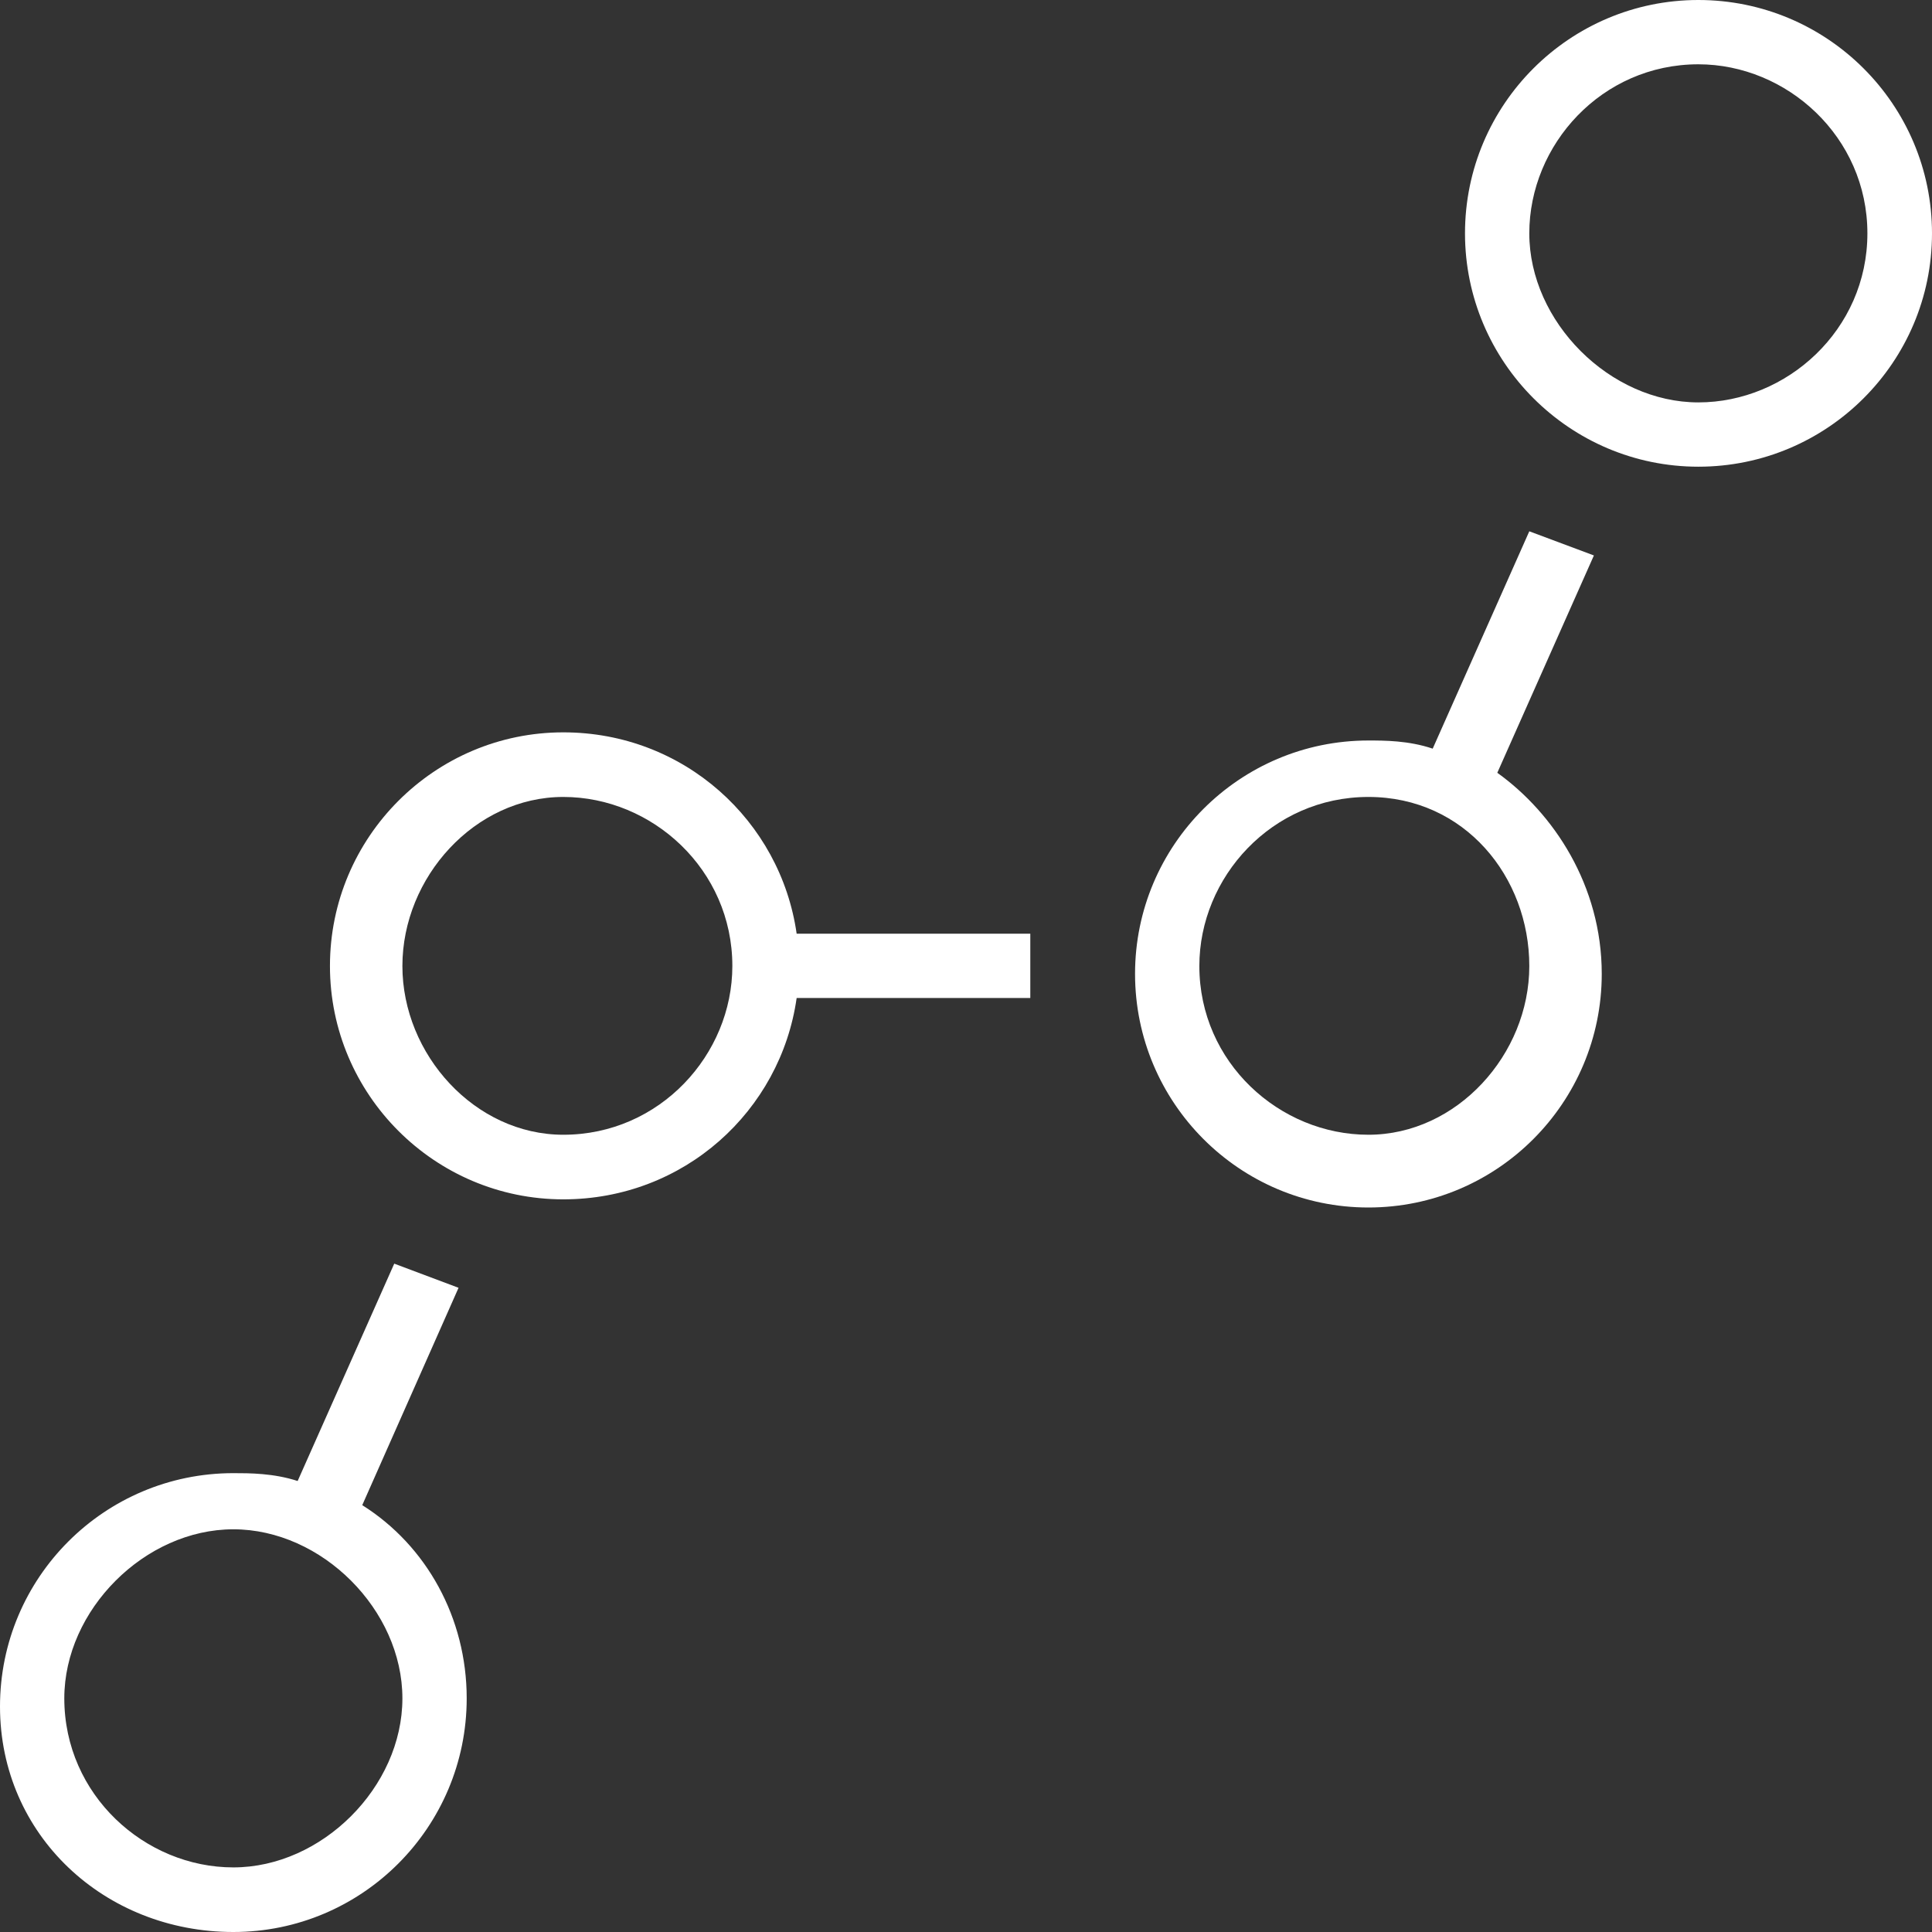
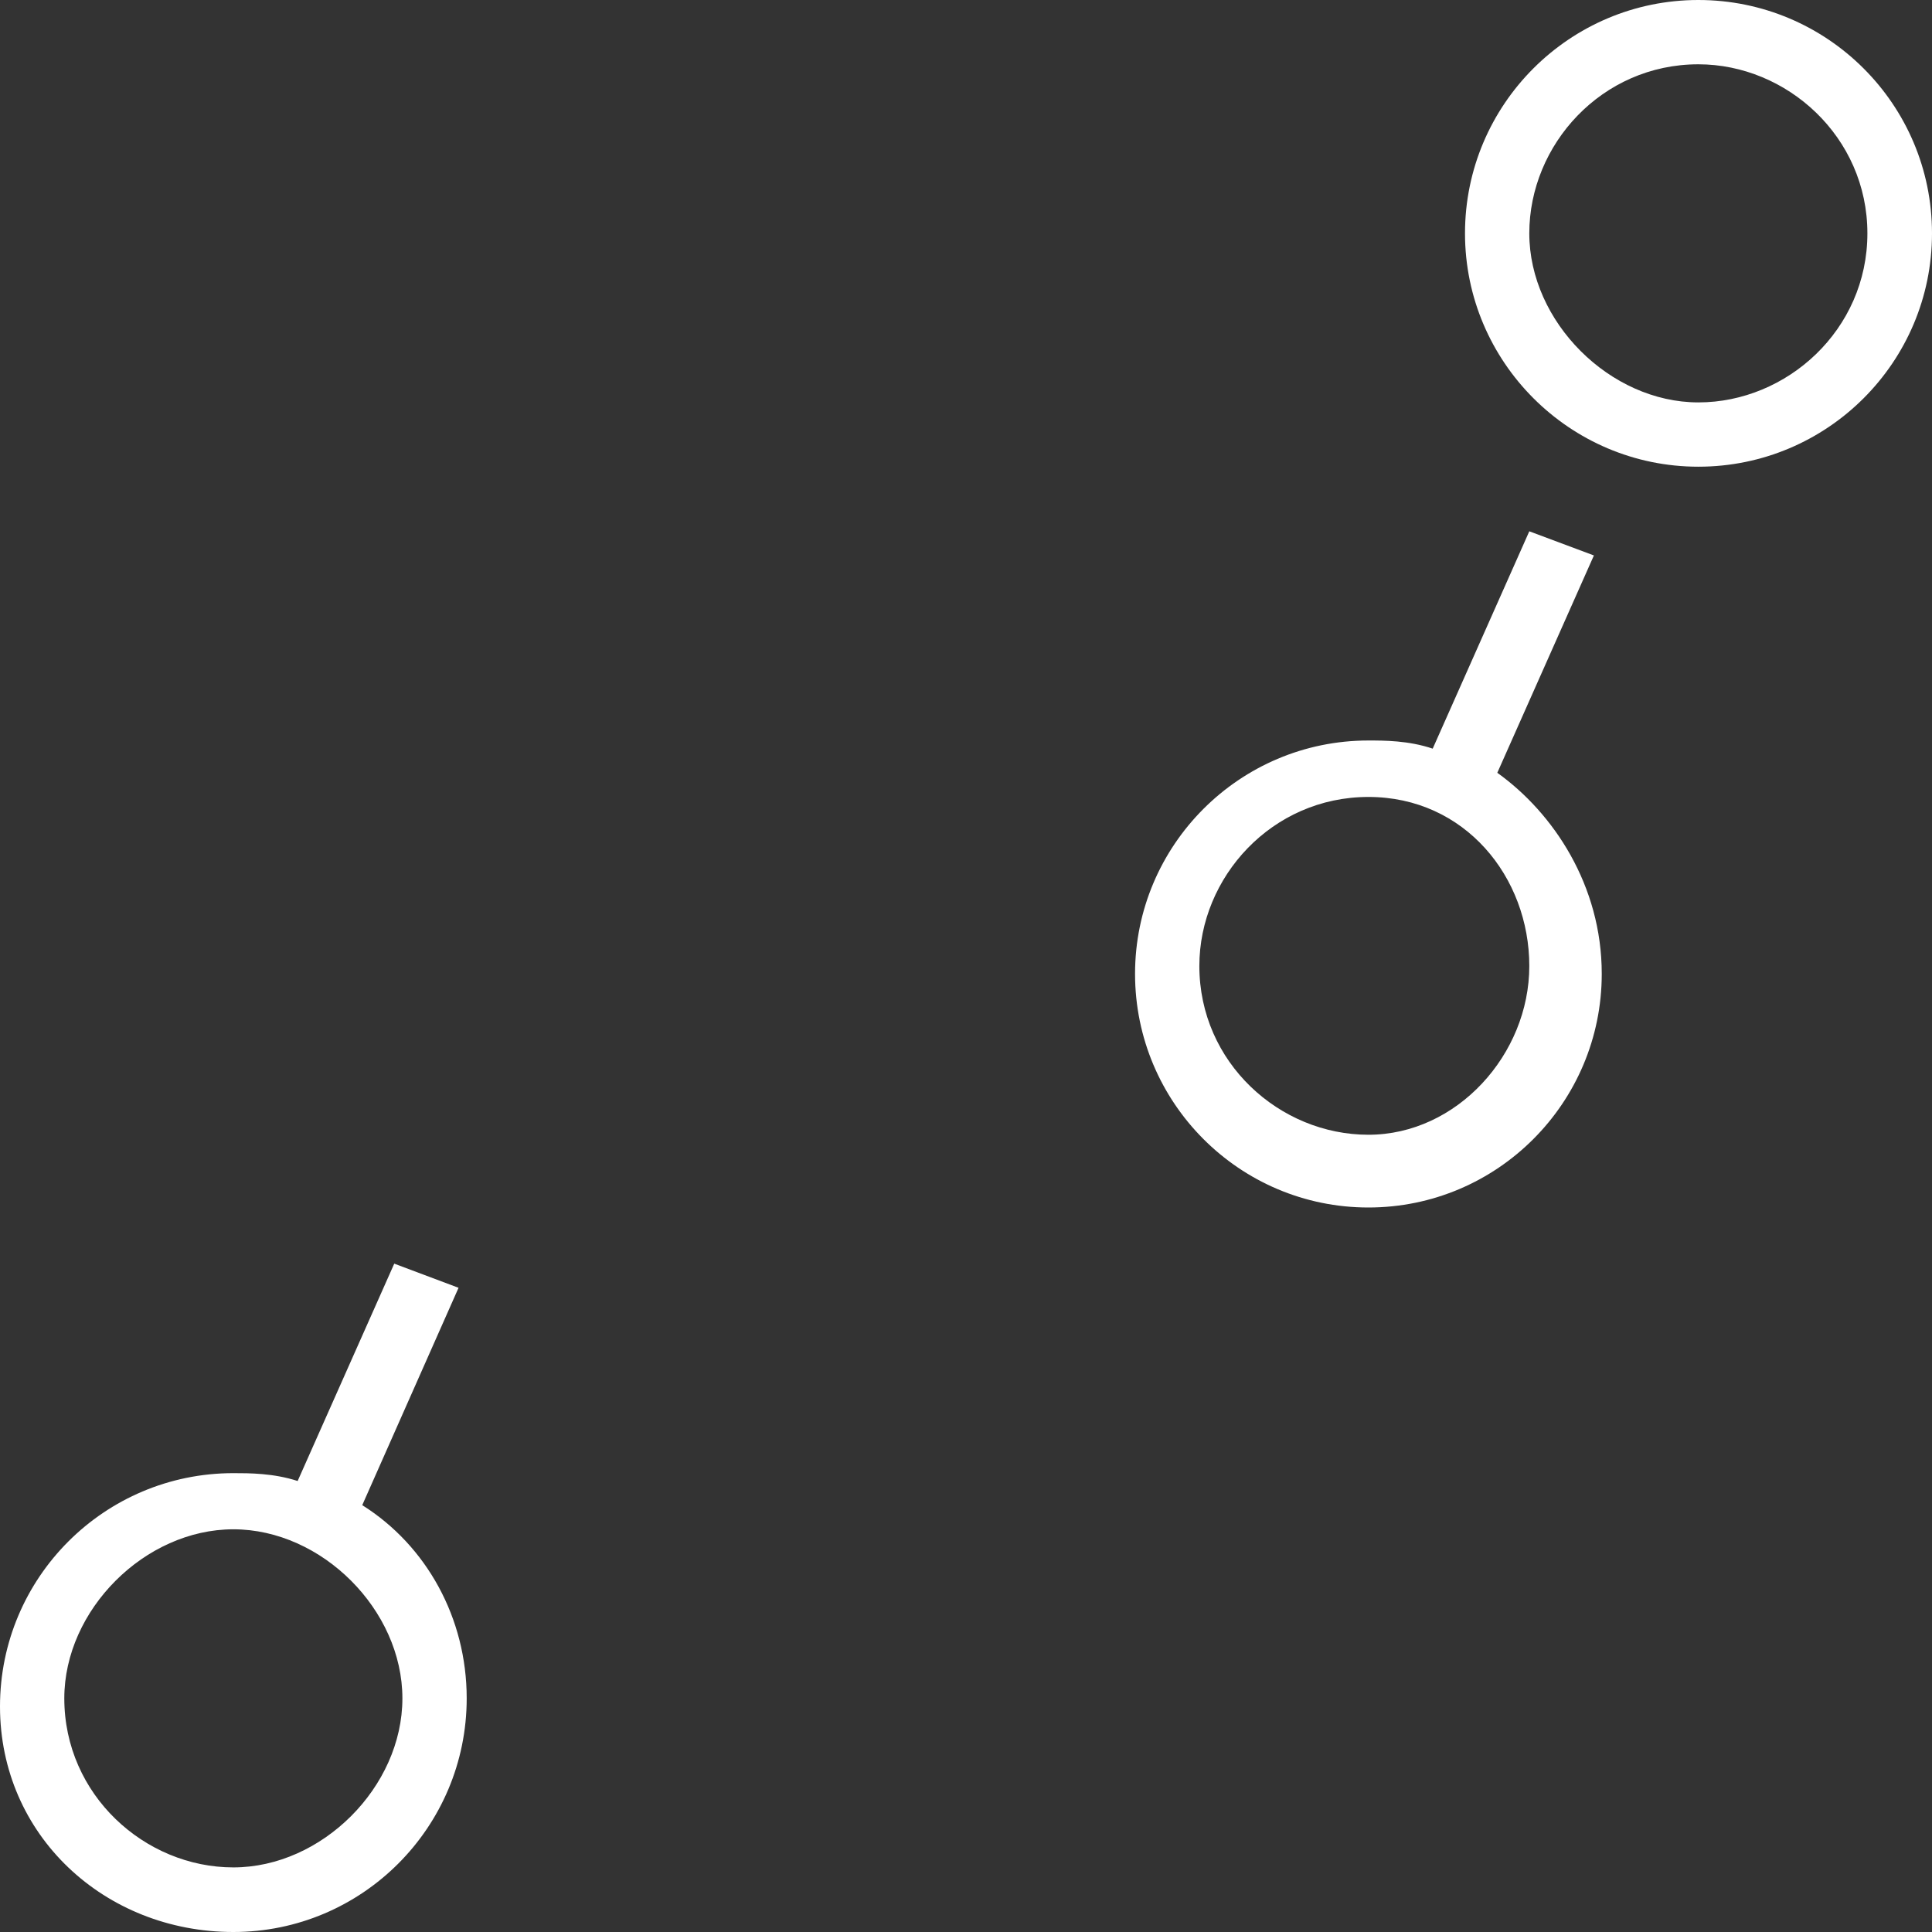
<svg xmlns="http://www.w3.org/2000/svg" width="64" height="64" viewBox="0 0 64 64" fill="none">
  <rect x="0" y="0" width="64" height="64" fill="#333333" stroke="none" />
  <desc>
			Created with Pixso.
	</desc>
  <defs />
  <path id="path" d="M12 49.86L15.19 42.66L13.06 41.86L9.86 49.06C9.06 48.8 8.26 48.8 7.73 48.8C3.46 48.8 0 52.26 0 56.53C0 60.79 3.46 64 7.73 64C12 64 15.46 60.53 15.46 56.26C15.46 53.6 14.13 51.2 12 49.86ZM7.73 61.86C4.8 61.86 2.13 59.46 2.13 56.26C2.13 53.33 4.8 50.66 7.73 50.66C10.66 50.66 13.33 53.33 13.33 56.26C13.33 59.2 10.66 61.86 7.73 61.86ZM56.26 0C52 0 48.53 3.46 48.53 7.73C48.53 11.99 52 15.46 56.26 15.46C60.53 15.46 64 12 64 7.73C64 3.46 60.53 0 56.26 0ZM56.26 13.33C53.33 13.33 50.66 10.66 50.66 7.73C50.66 4.79 53.06 2.13 56.26 2.13C59.19 2.13 61.86 4.53 61.86 7.73C61.86 10.93 59.19 13.33 56.26 13.33ZM49.6 25.6L52.8 18.4L50.66 17.6L47.46 24.8C46.66 24.53 45.86 24.53 45.33 24.53C41.06 24.53 37.6 28 37.6 32.26C37.6 36.53 41.06 40 45.33 40C49.6 40 53.06 36.53 53.06 32.26C53.06 29.33 51.46 26.93 49.6 25.6ZM45.33 37.59C42.39 37.59 39.73 35.2 39.73 32C39.73 29.06 42.13 26.4 45.33 26.4C48.53 26.4 50.66 29.06 50.66 32C50.66 34.93 48.26 37.59 45.33 37.59Z" fill="#FFFFFF" fill-opacity="1" fill-rule="nonzero" />
-   <path id="path" d="M10.93 32C10.93 27.73 14.4 24.26 18.66 24.26C22.66 24.26 25.86 27.2 26.39 30.93L34.13 30.93L34.13 33.06L26.39 33.06C25.86 36.8 22.66 39.73 18.66 39.73C14.4 39.73 10.93 36.26 10.93 32ZM13.33 32C13.33 34.93 15.73 37.59 18.66 37.59C21.86 37.59 24.26 34.93 24.26 32C24.26 28.8 21.6 26.4 18.66 26.4C15.73 26.4 13.33 29.06 13.33 32Z" fill="#ffffff" fill-opacity="1" fill-rule="evenodd" />
</svg>